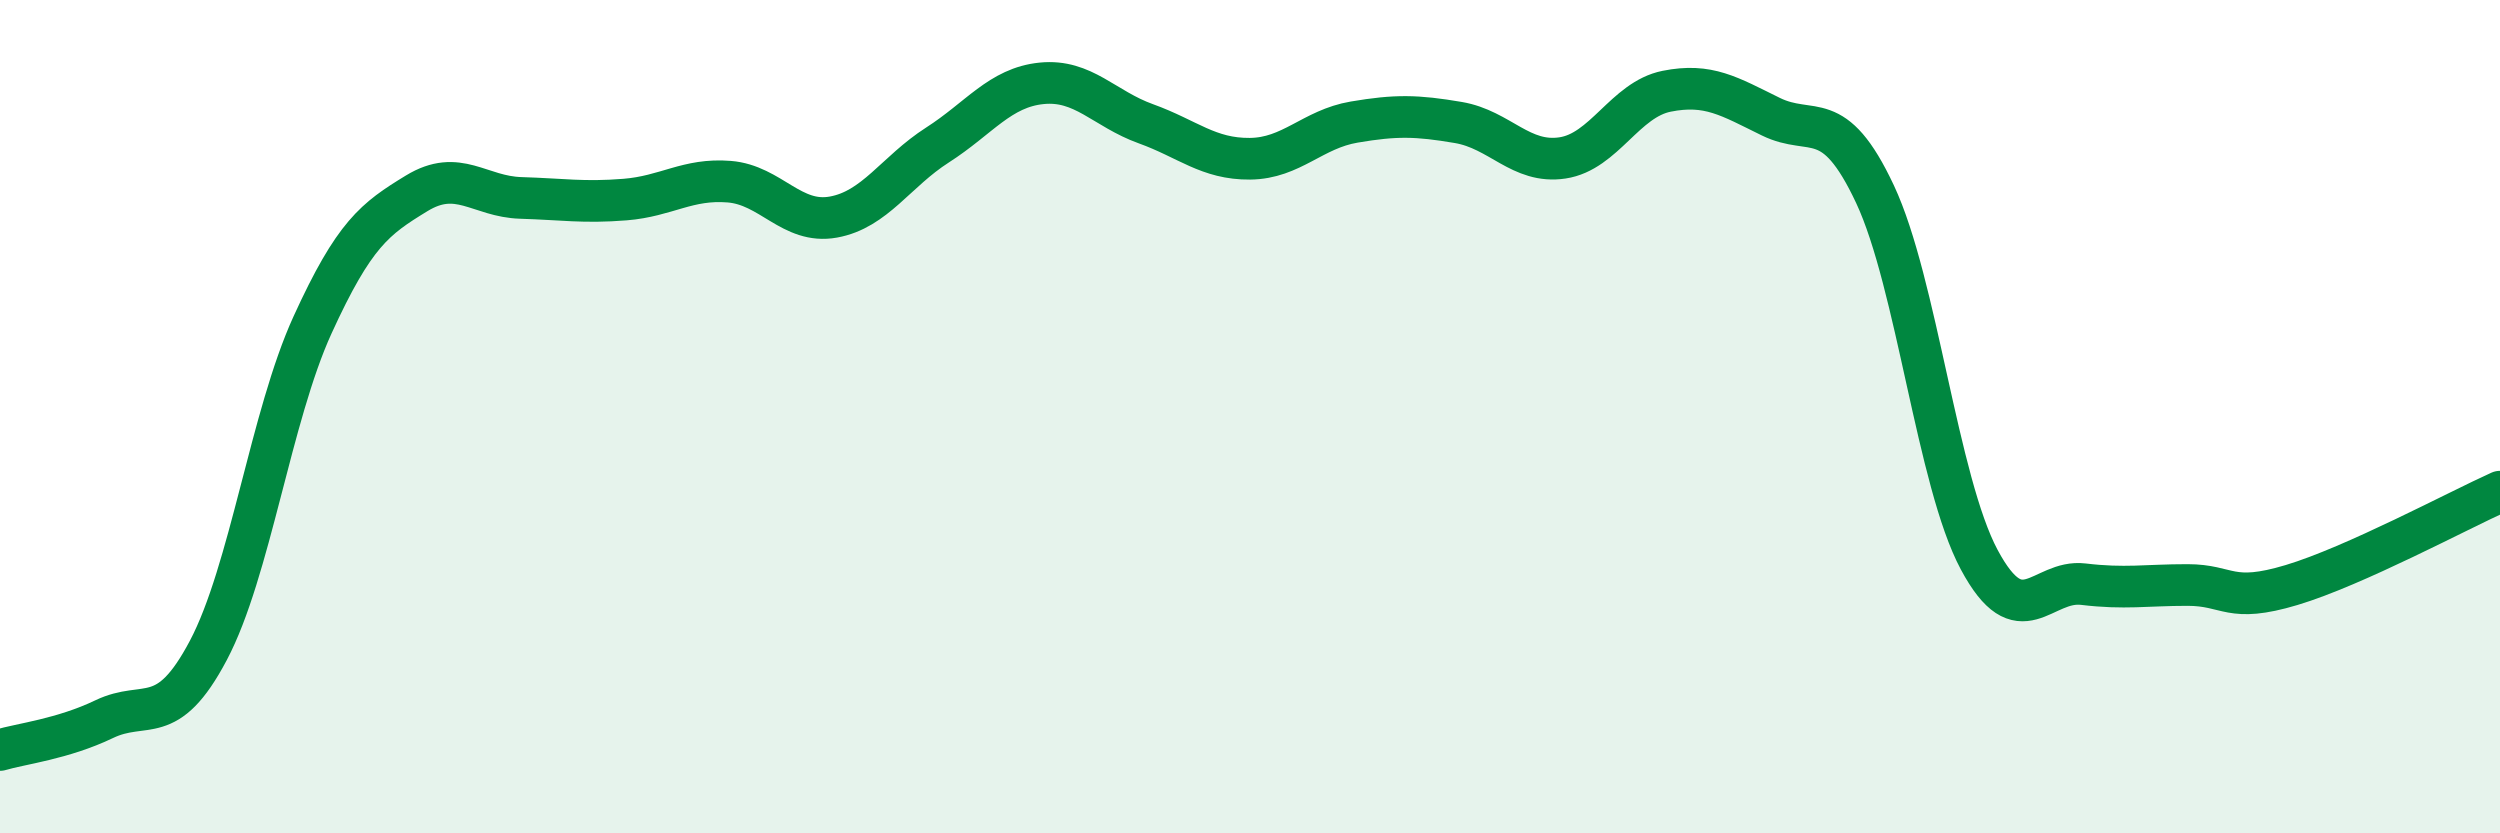
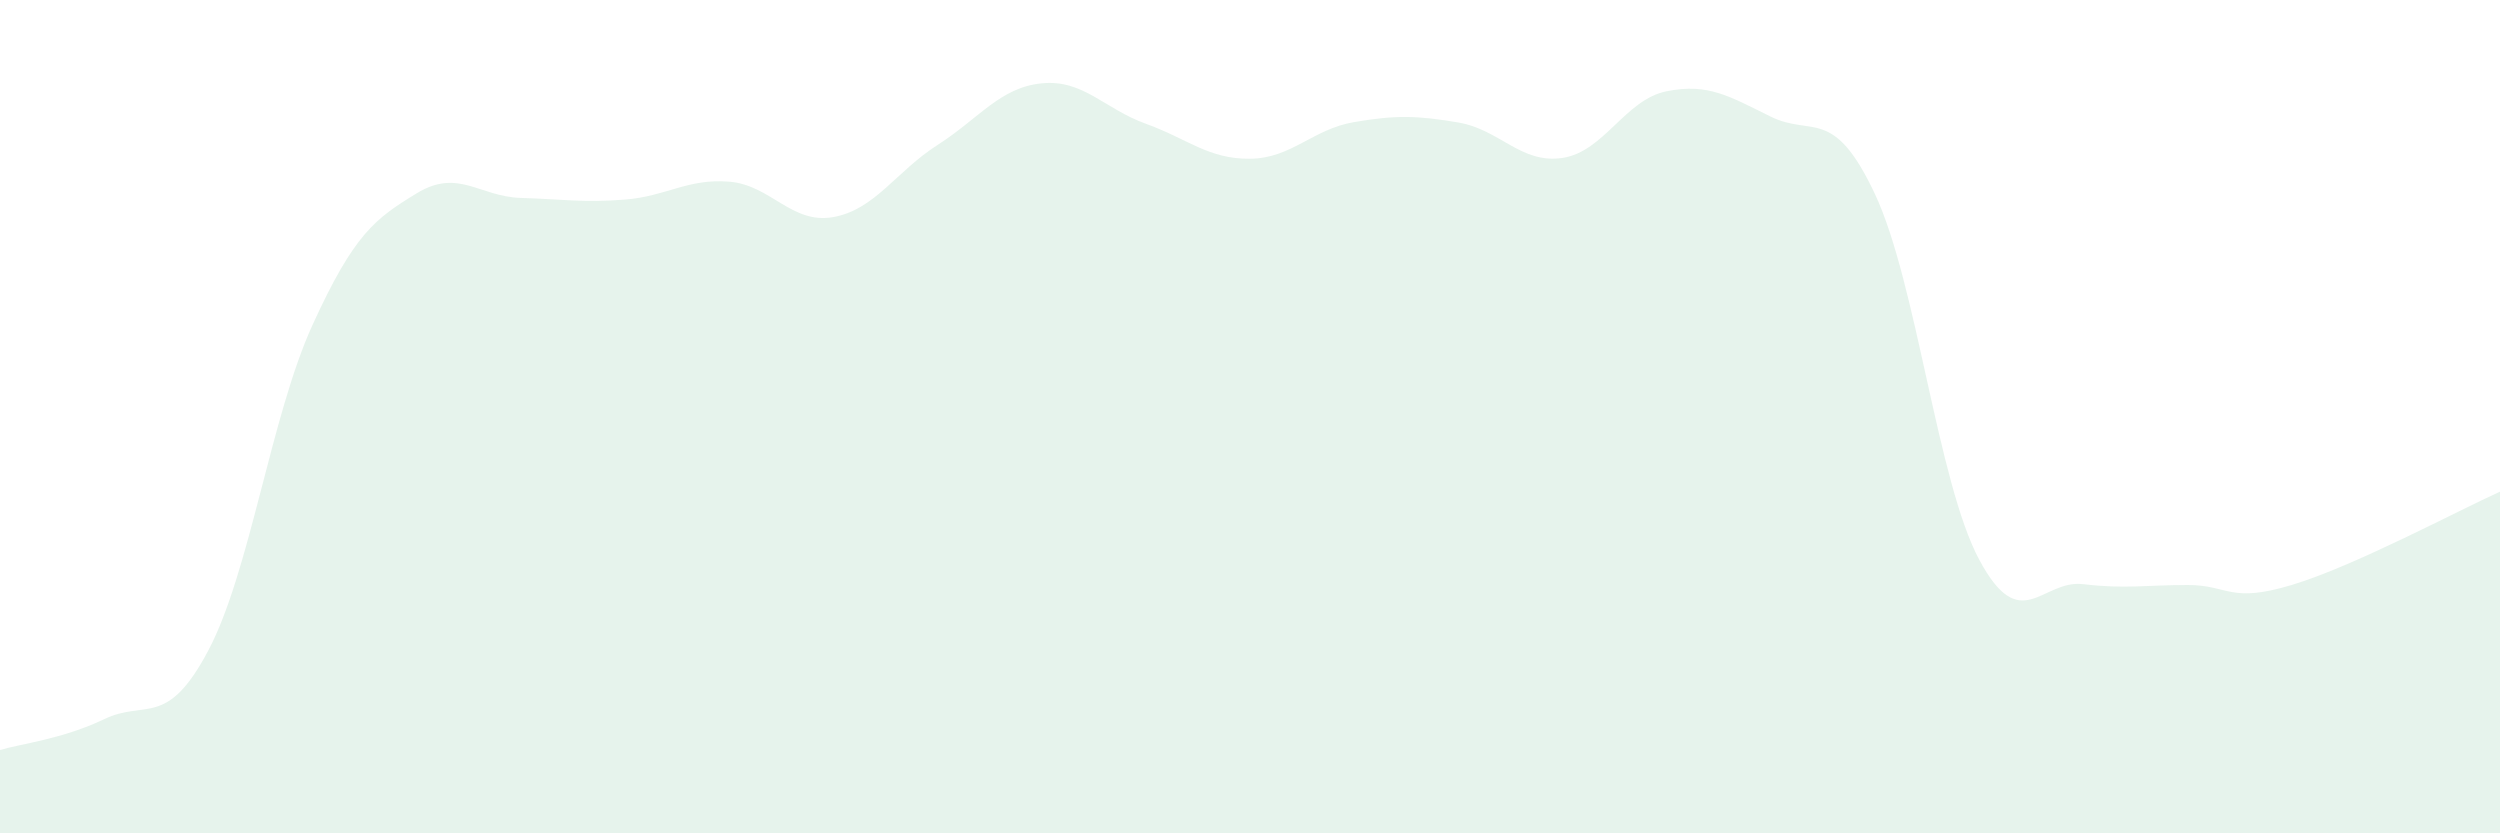
<svg xmlns="http://www.w3.org/2000/svg" width="60" height="20" viewBox="0 0 60 20">
  <path d="M 0,18 C 0.5,17.85 1.5,17.74 2.5,17.26 C 3.5,16.78 4,17.5 5,15.61 C 6,13.72 6.5,9.99 7.5,7.8 C 8.5,5.61 9,5.25 10,4.64 C 11,4.03 11.5,4.72 12.5,4.75 C 13.5,4.78 14,4.87 15,4.79 C 16,4.71 16.5,4.28 17.5,4.36 C 18.5,4.44 19,5.39 20,5.21 C 21,5.03 21.5,4.12 22.5,3.48 C 23.5,2.84 24,2.1 25,2 C 26,1.9 26.5,2.61 27.5,2.97 C 28.5,3.33 29,3.82 30,3.81 C 31,3.8 31.5,3.1 32.5,2.93 C 33.5,2.76 34,2.77 35,2.94 C 36,3.11 36.5,3.94 37.5,3.79 C 38.5,3.64 39,2.39 40,2.19 C 41,1.99 41.5,2.31 42.5,2.8 C 43.5,3.29 44,2.53 45,4.66 C 46,6.79 46.5,11.56 47.5,13.43 C 48.5,15.3 49,13.9 50,14.02 C 51,14.14 51.5,14.04 52.5,14.04 C 53.5,14.04 53.5,14.49 55,14.04 C 56.5,13.59 59,12.25 60,11.8L60 20L0 20Z" fill="#008740" opacity="0.1" stroke-linecap="round" stroke-linejoin="round" />
-   <path d="M 0,18 C 0.5,17.85 1.5,17.74 2.5,17.26 C 3.5,16.78 4,17.5 5,15.61 C 6,13.72 6.5,9.99 7.5,7.8 C 8.5,5.61 9,5.25 10,4.64 C 11,4.03 11.5,4.72 12.5,4.75 C 13.5,4.78 14,4.87 15,4.79 C 16,4.71 16.5,4.28 17.5,4.36 C 18.5,4.44 19,5.39 20,5.21 C 21,5.03 21.5,4.12 22.5,3.48 C 23.5,2.84 24,2.1 25,2 C 26,1.9 26.5,2.61 27.5,2.97 C 28.5,3.33 29,3.82 30,3.81 C 31,3.8 31.5,3.1 32.5,2.93 C 33.5,2.76 34,2.77 35,2.94 C 36,3.11 36.5,3.94 37.5,3.79 C 38.5,3.64 39,2.39 40,2.19 C 41,1.99 41.5,2.31 42.5,2.8 C 43.5,3.29 44,2.53 45,4.66 C 46,6.79 46.5,11.56 47.5,13.43 C 48.5,15.3 49,13.9 50,14.02 C 51,14.14 51.5,14.04 52.5,14.04 C 53.5,14.04 53.5,14.49 55,14.04 C 56.5,13.59 59,12.25 60,11.8" stroke="#008740" stroke-width="1" fill="none" stroke-linecap="round" stroke-linejoin="round" />
</svg>